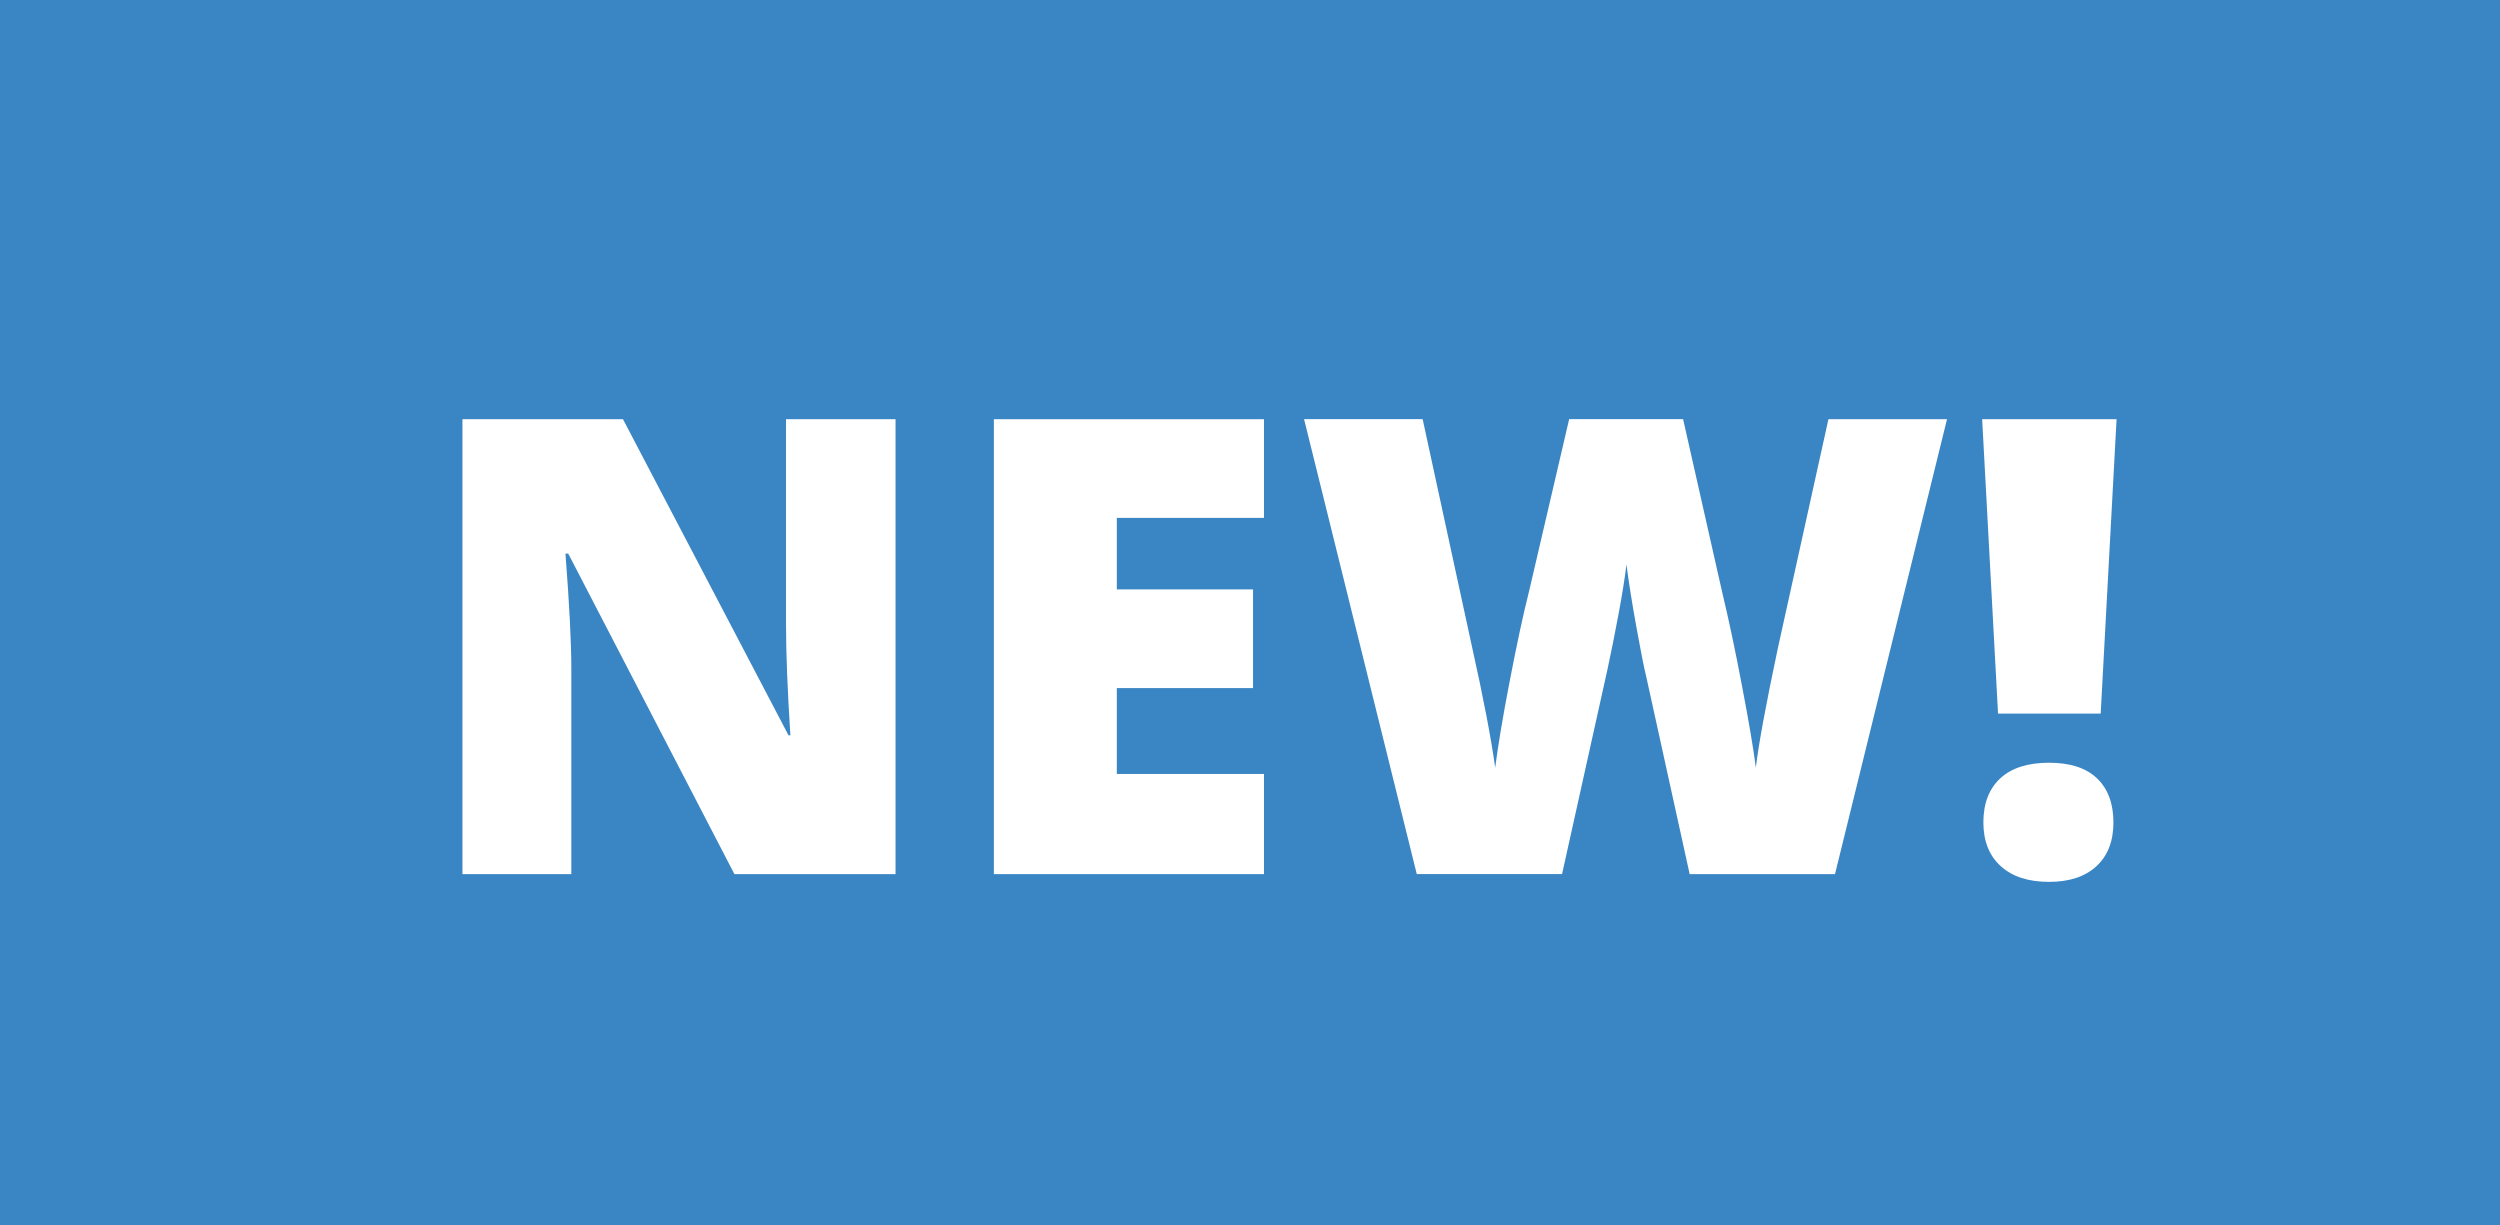
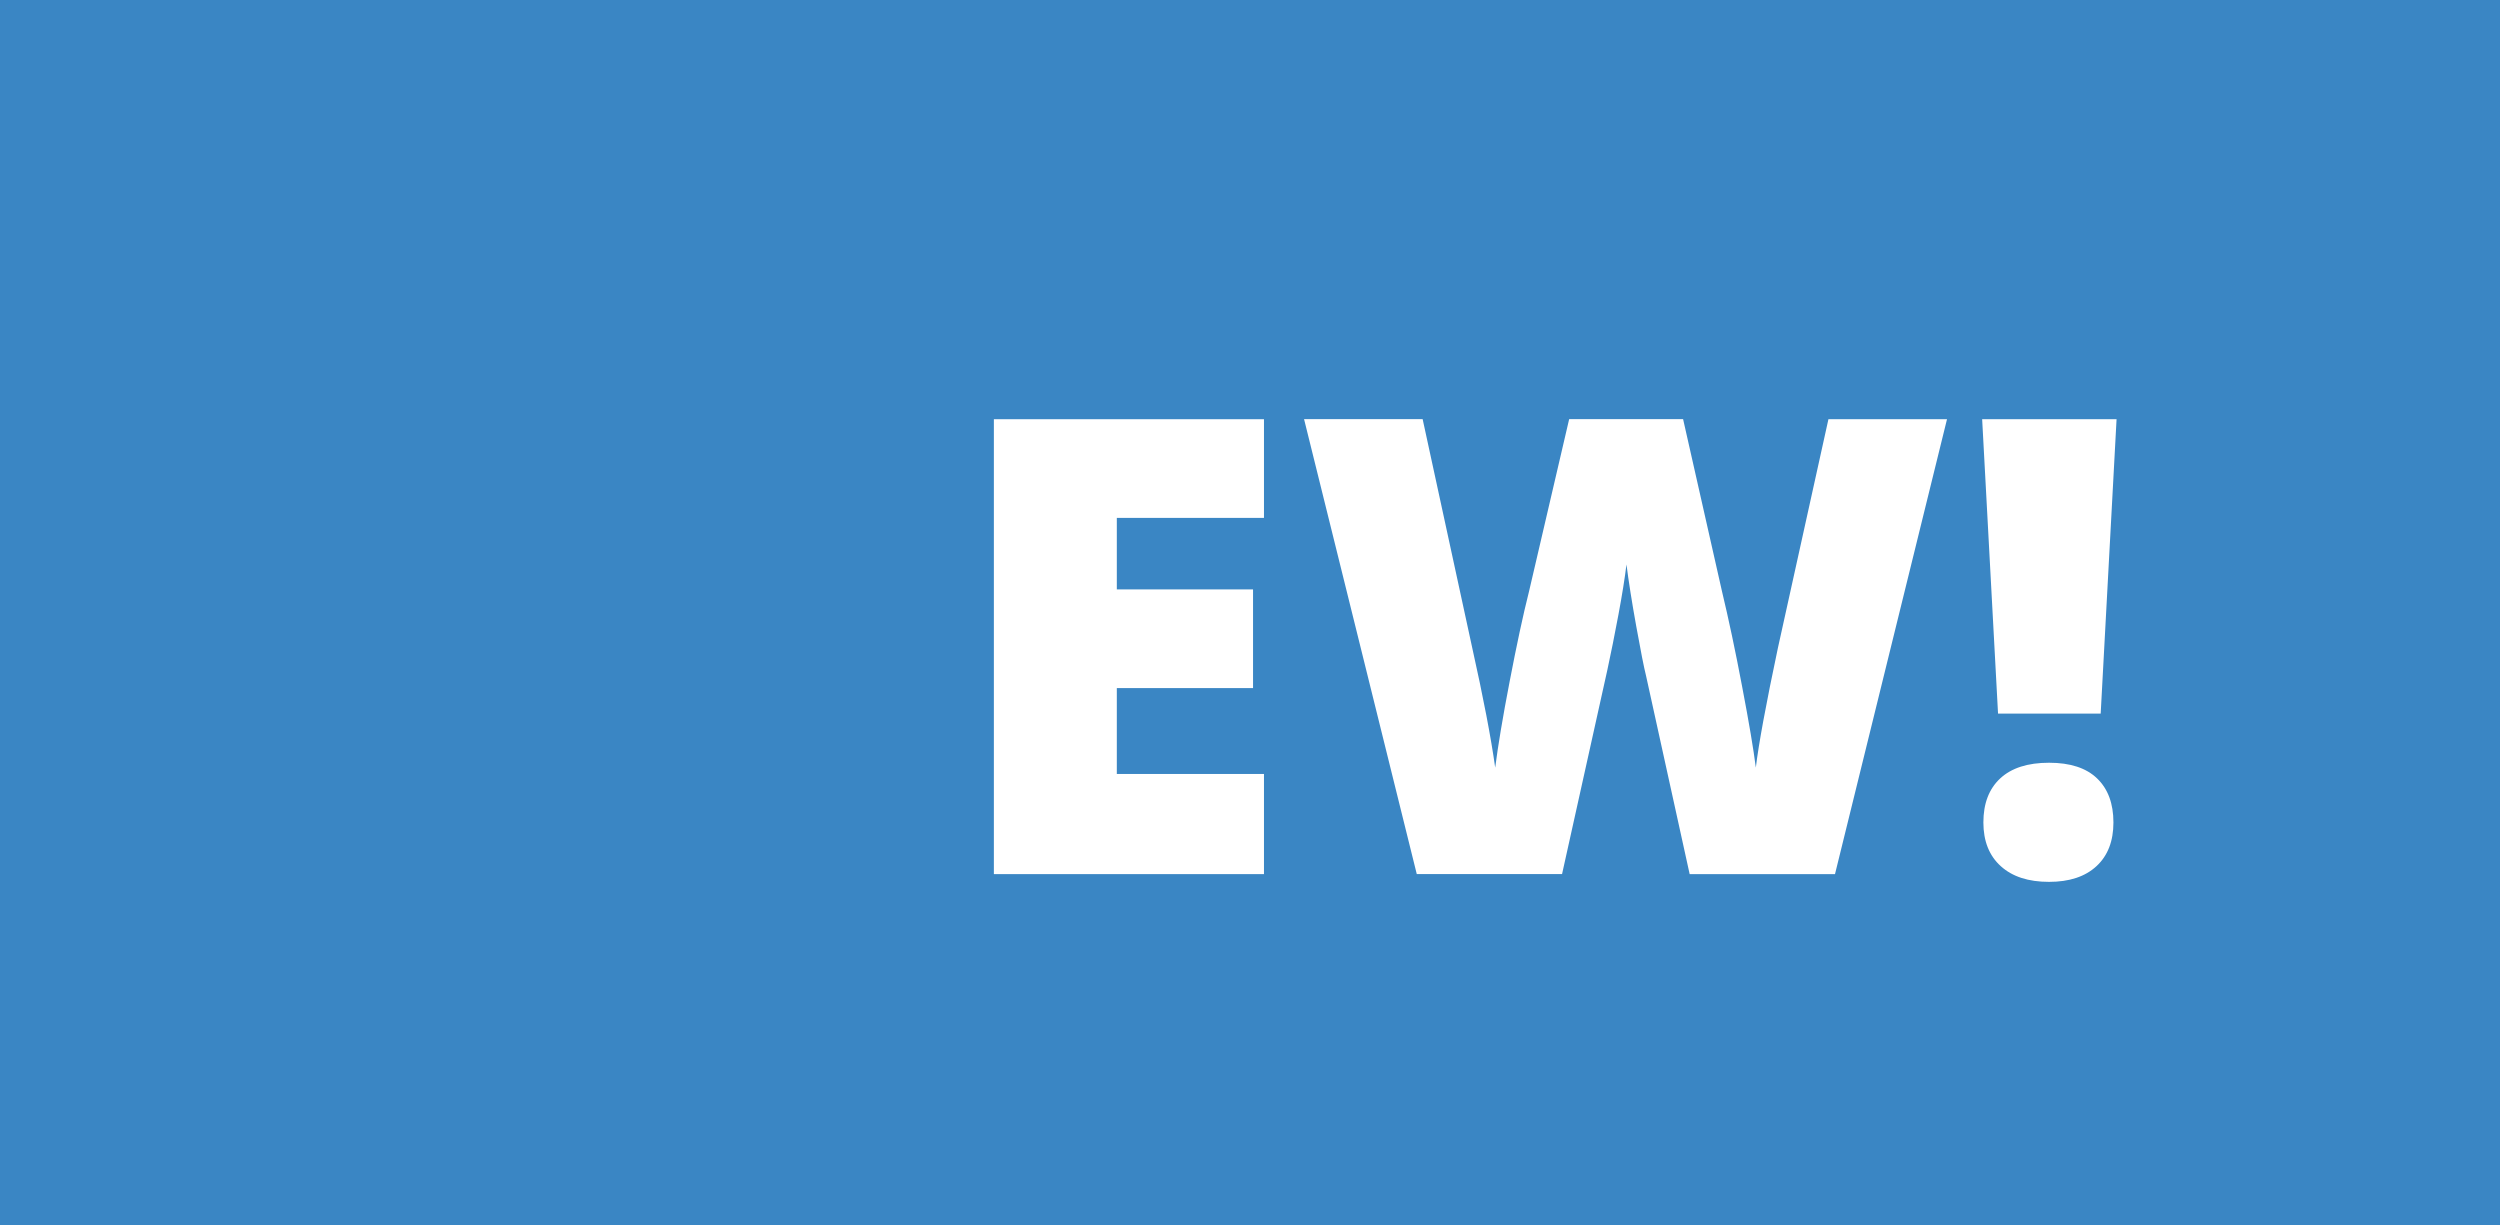
<svg xmlns="http://www.w3.org/2000/svg" version="1.1" id="Layer_1" x="0px" y="0px" width="51px" height="25px" viewBox="0 0 51 25" enable-background="new 0 0 51 25" xml:space="preserve">
  <g>
    <rect fill="#3A86C4" width="51" height="25" />
    <g>
-       <path fill="#FFFFFF" d="M18.27,17.832h-3.288l-3.39-6.538h-0.057c0.08,1.028,0.12,1.813,0.12,2.354v4.184H9.434v-9.28h3.275    l3.377,6.449h0.038c-0.06-0.935-0.089-1.687-0.089-2.253V8.552h2.234V17.832z" />
      <path fill="#FFFFFF" d="M25.785,17.832h-5.51v-9.28h5.51v2.013h-3.002v1.459h2.779v2.013h-2.779v1.752h3.002V17.832z" />
      <path fill="#FFFFFF" d="M37.434,17.832h-2.965l-0.889-4.043c-0.043-0.17-0.109-0.506-0.2-1.01s-0.157-0.925-0.2-1.264    c-0.033,0.275-0.088,0.617-0.164,1.025s-0.152,0.784-0.226,1.127c-0.074,0.343-0.382,1.73-0.924,4.164h-2.964l-2.299-9.28h2.419    l1.009,4.653c0.229,1.027,0.386,1.847,0.471,2.456c0.055-0.432,0.152-1.018,0.295-1.759c0.142-0.74,0.273-1.354,0.396-1.84    l0.818-3.511h2.324l0.793,3.511c0.135,0.563,0.273,1.212,0.412,1.948c0.141,0.736,0.233,1.286,0.279,1.65    c0.056-0.47,0.205-1.284,0.451-2.444L37.3,8.552h2.419L37.434,17.832z" />
      <path fill="#FFFFFF" d="M42.854,14.557H40.76l-0.324-6.005h2.742L42.854,14.557z M40.461,16.778c0-0.386,0.114-0.685,0.343-0.898    s0.561-0.32,0.997-0.32c0.432,0,0.758,0.106,0.98,0.32c0.222,0.214,0.333,0.513,0.333,0.898c0,0.381-0.115,0.679-0.346,0.892    c-0.231,0.214-0.554,0.32-0.968,0.32c-0.42,0-0.748-0.106-0.984-0.32C40.58,17.457,40.461,17.159,40.461,16.778z" />
    </g>
  </g>
</svg>